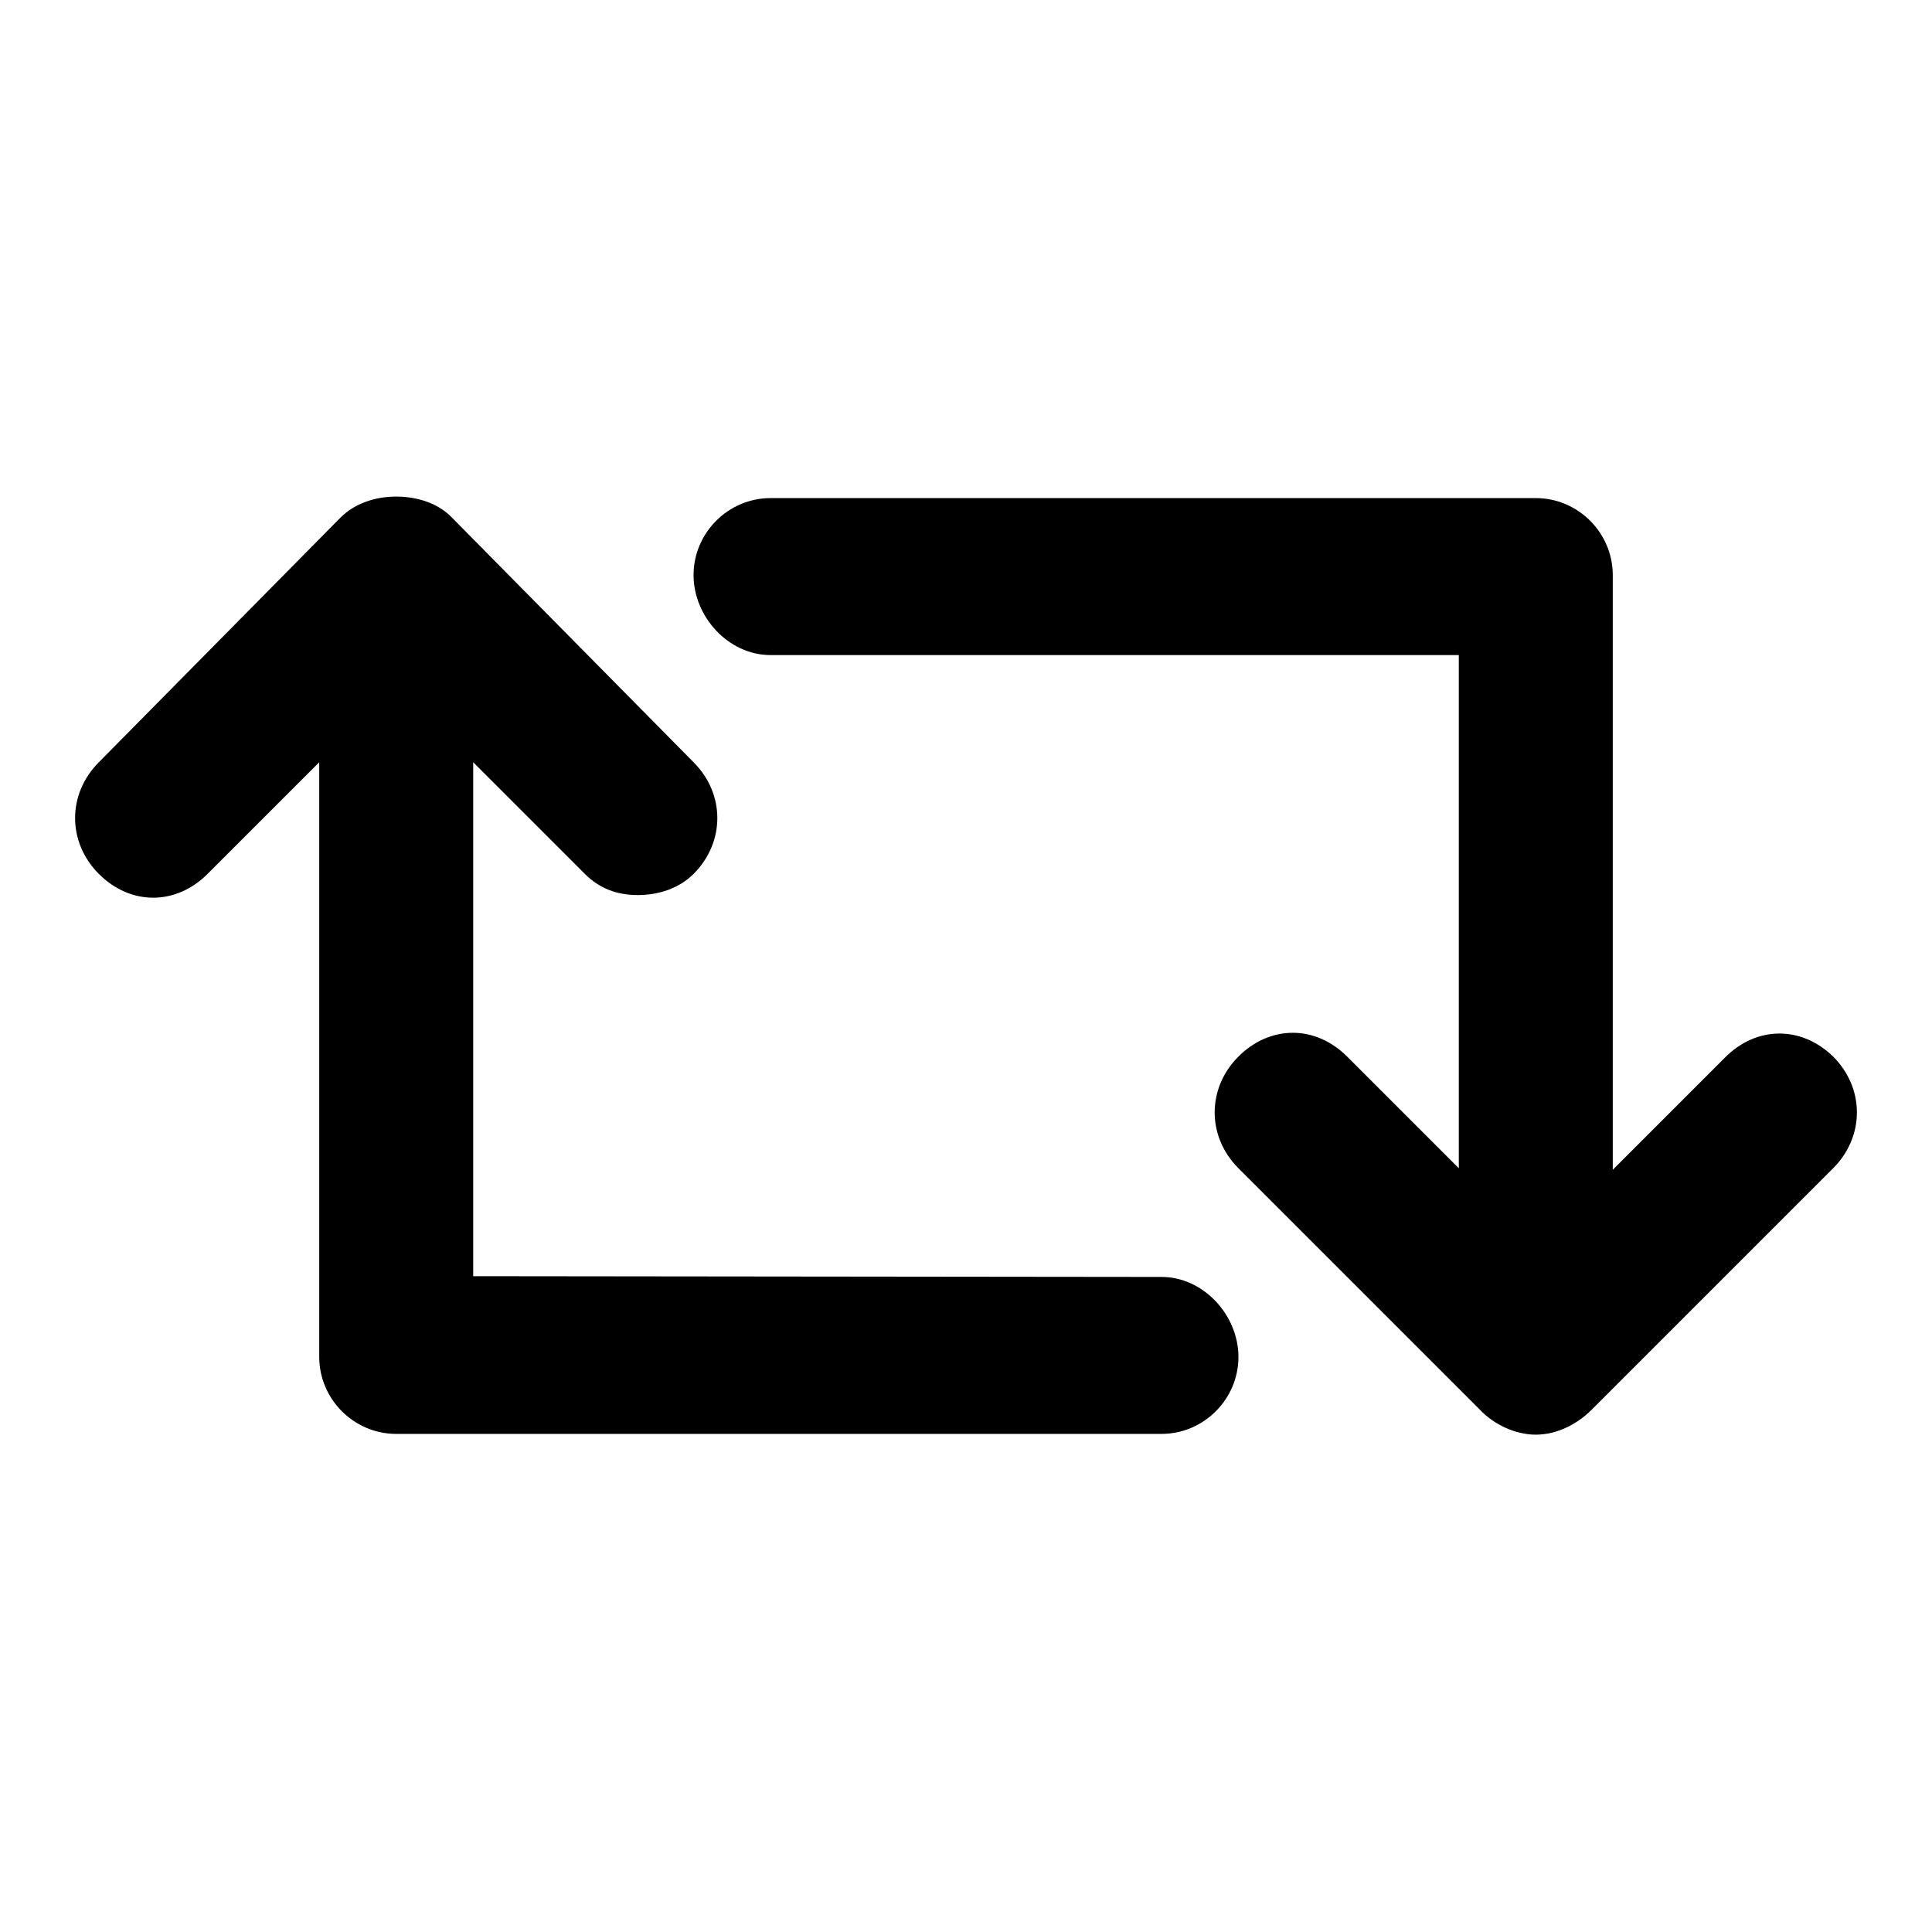
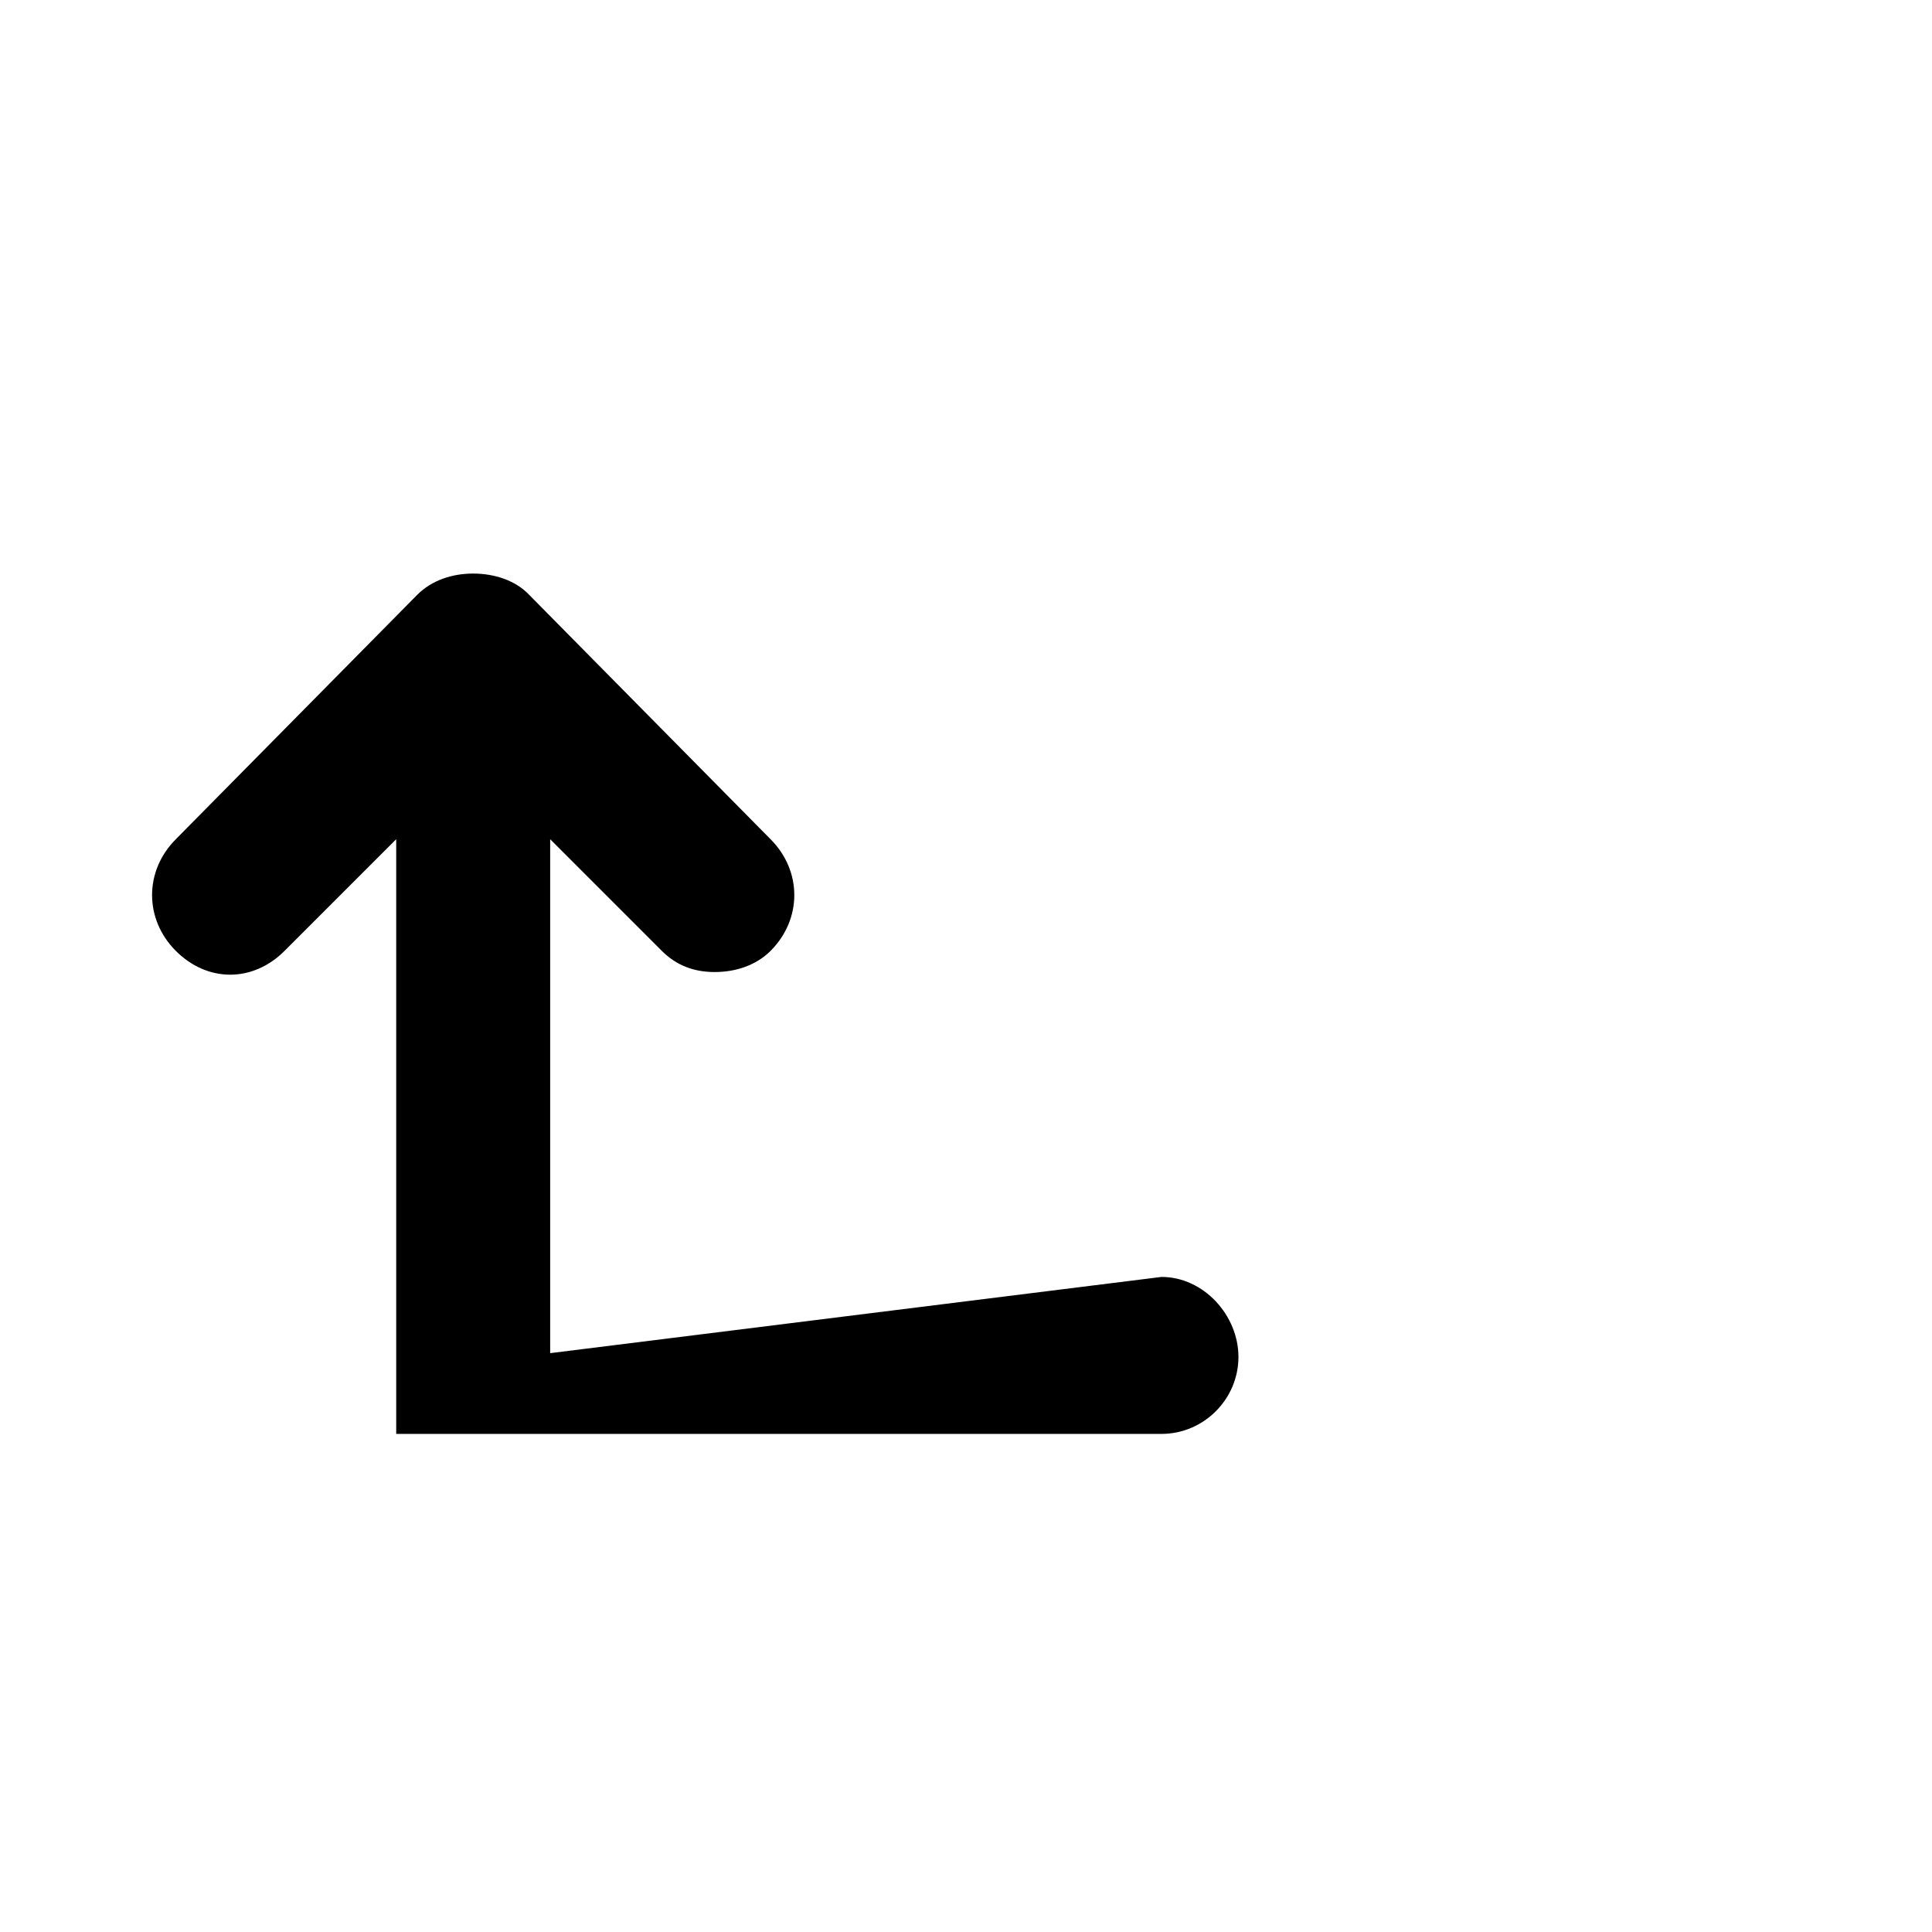
<svg xmlns="http://www.w3.org/2000/svg" version="1.1" x="0px" y="0px" viewBox="0 0 256 256" enable-background="new 0 0 256 256" xml:space="preserve">
  <g>
    <g>
      <g>
        <g>
-           <path fill="#000000" d="M242.9,140c4.2,4.2,4.2,10.6,0,14.8l-32,32c-1.9,1.9-4.6,3.3-7.4,3.3c-2.8,0-5.6-1.4-7.4-3.3l-32-32c-4.2-4.2-4.2-10.6,0-14.8c4.2-4.2,10.2-4.2,14.4,0l14.8,14.8V86.8h-91.2c-5.6,0-10.2-5.1-10.2-10.6c0-5.6,4.6-10.2,10.2-10.2h101.4c5.6,0,10.2,4.6,10.2,10.2v78.8l14.8-14.8C232.7,135.9,238.7,135.9,242.9,140z" />
-           <path fill="#000000" d="M153.9,169.2c5.6,0,10.2,5.1,10.2,10.6c0,5.6-4.6,10.2-10.2,10.2H52.5c-5.6,0-10.2-4.6-10.2-10.2v-78.8l-14.8,14.8c-4.2,4.2-10.2,4.2-14.4,0c-4.2-4.2-4.2-10.6,0-14.8l32-32.4c1.9-1.9,4.6-2.8,7.4-2.8s5.6,0.9,7.4,2.8l32,32.4c4.2,4.2,4.2,10.6,0,14.8c-1.9,1.9-4.6,2.8-7.4,2.8c-2.8,0-5.1-0.9-7-2.8l-14.8-14.8v68.1L153.9,169.2L153.9,169.2z" />
+           <path fill="#000000" d="M153.9,169.2c5.6,0,10.2,5.1,10.2,10.6c0,5.6-4.6,10.2-10.2,10.2H52.5v-78.8l-14.8,14.8c-4.2,4.2-10.2,4.2-14.4,0c-4.2-4.2-4.2-10.6,0-14.8l32-32.4c1.9-1.9,4.6-2.8,7.4-2.8s5.6,0.9,7.4,2.8l32,32.4c4.2,4.2,4.2,10.6,0,14.8c-1.9,1.9-4.6,2.8-7.4,2.8c-2.8,0-5.1-0.9-7-2.8l-14.8-14.8v68.1L153.9,169.2L153.9,169.2z" />
        </g>
      </g>
      <g />
      <g />
      <g />
      <g />
      <g />
      <g />
      <g />
      <g />
      <g />
      <g />
      <g />
      <g />
      <g />
      <g />
      <g />
    </g>
  </g>
</svg>